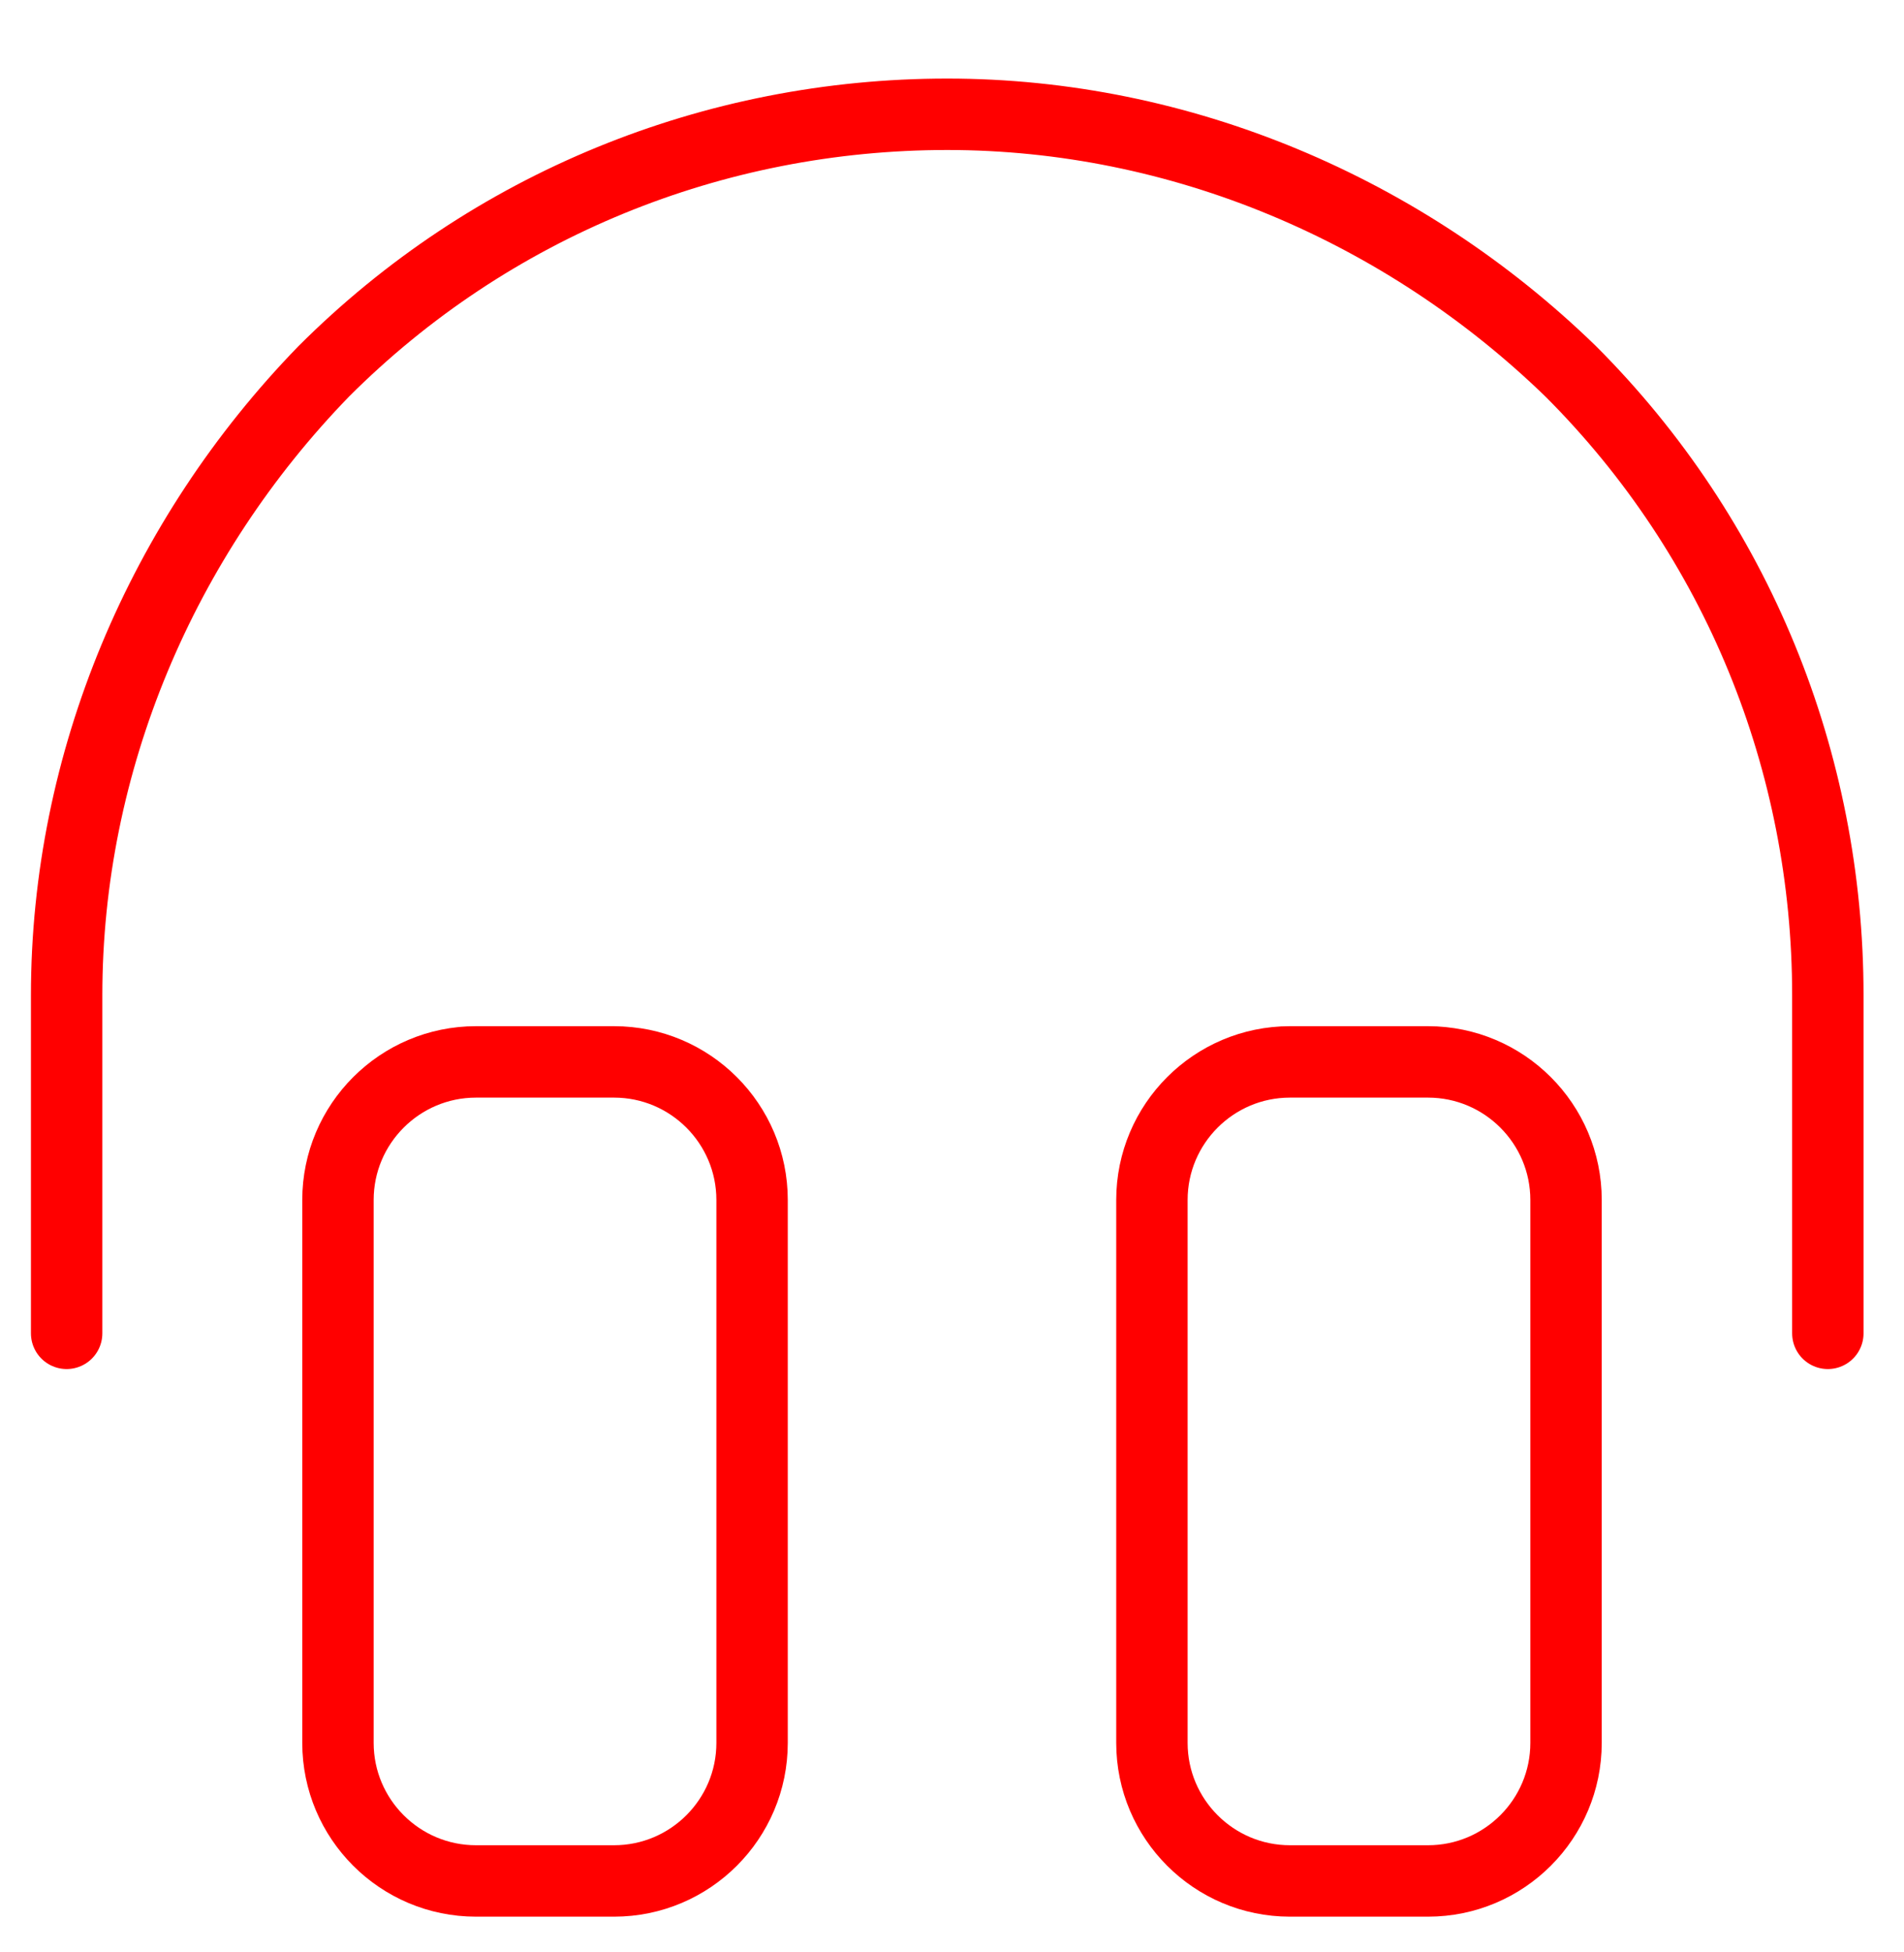
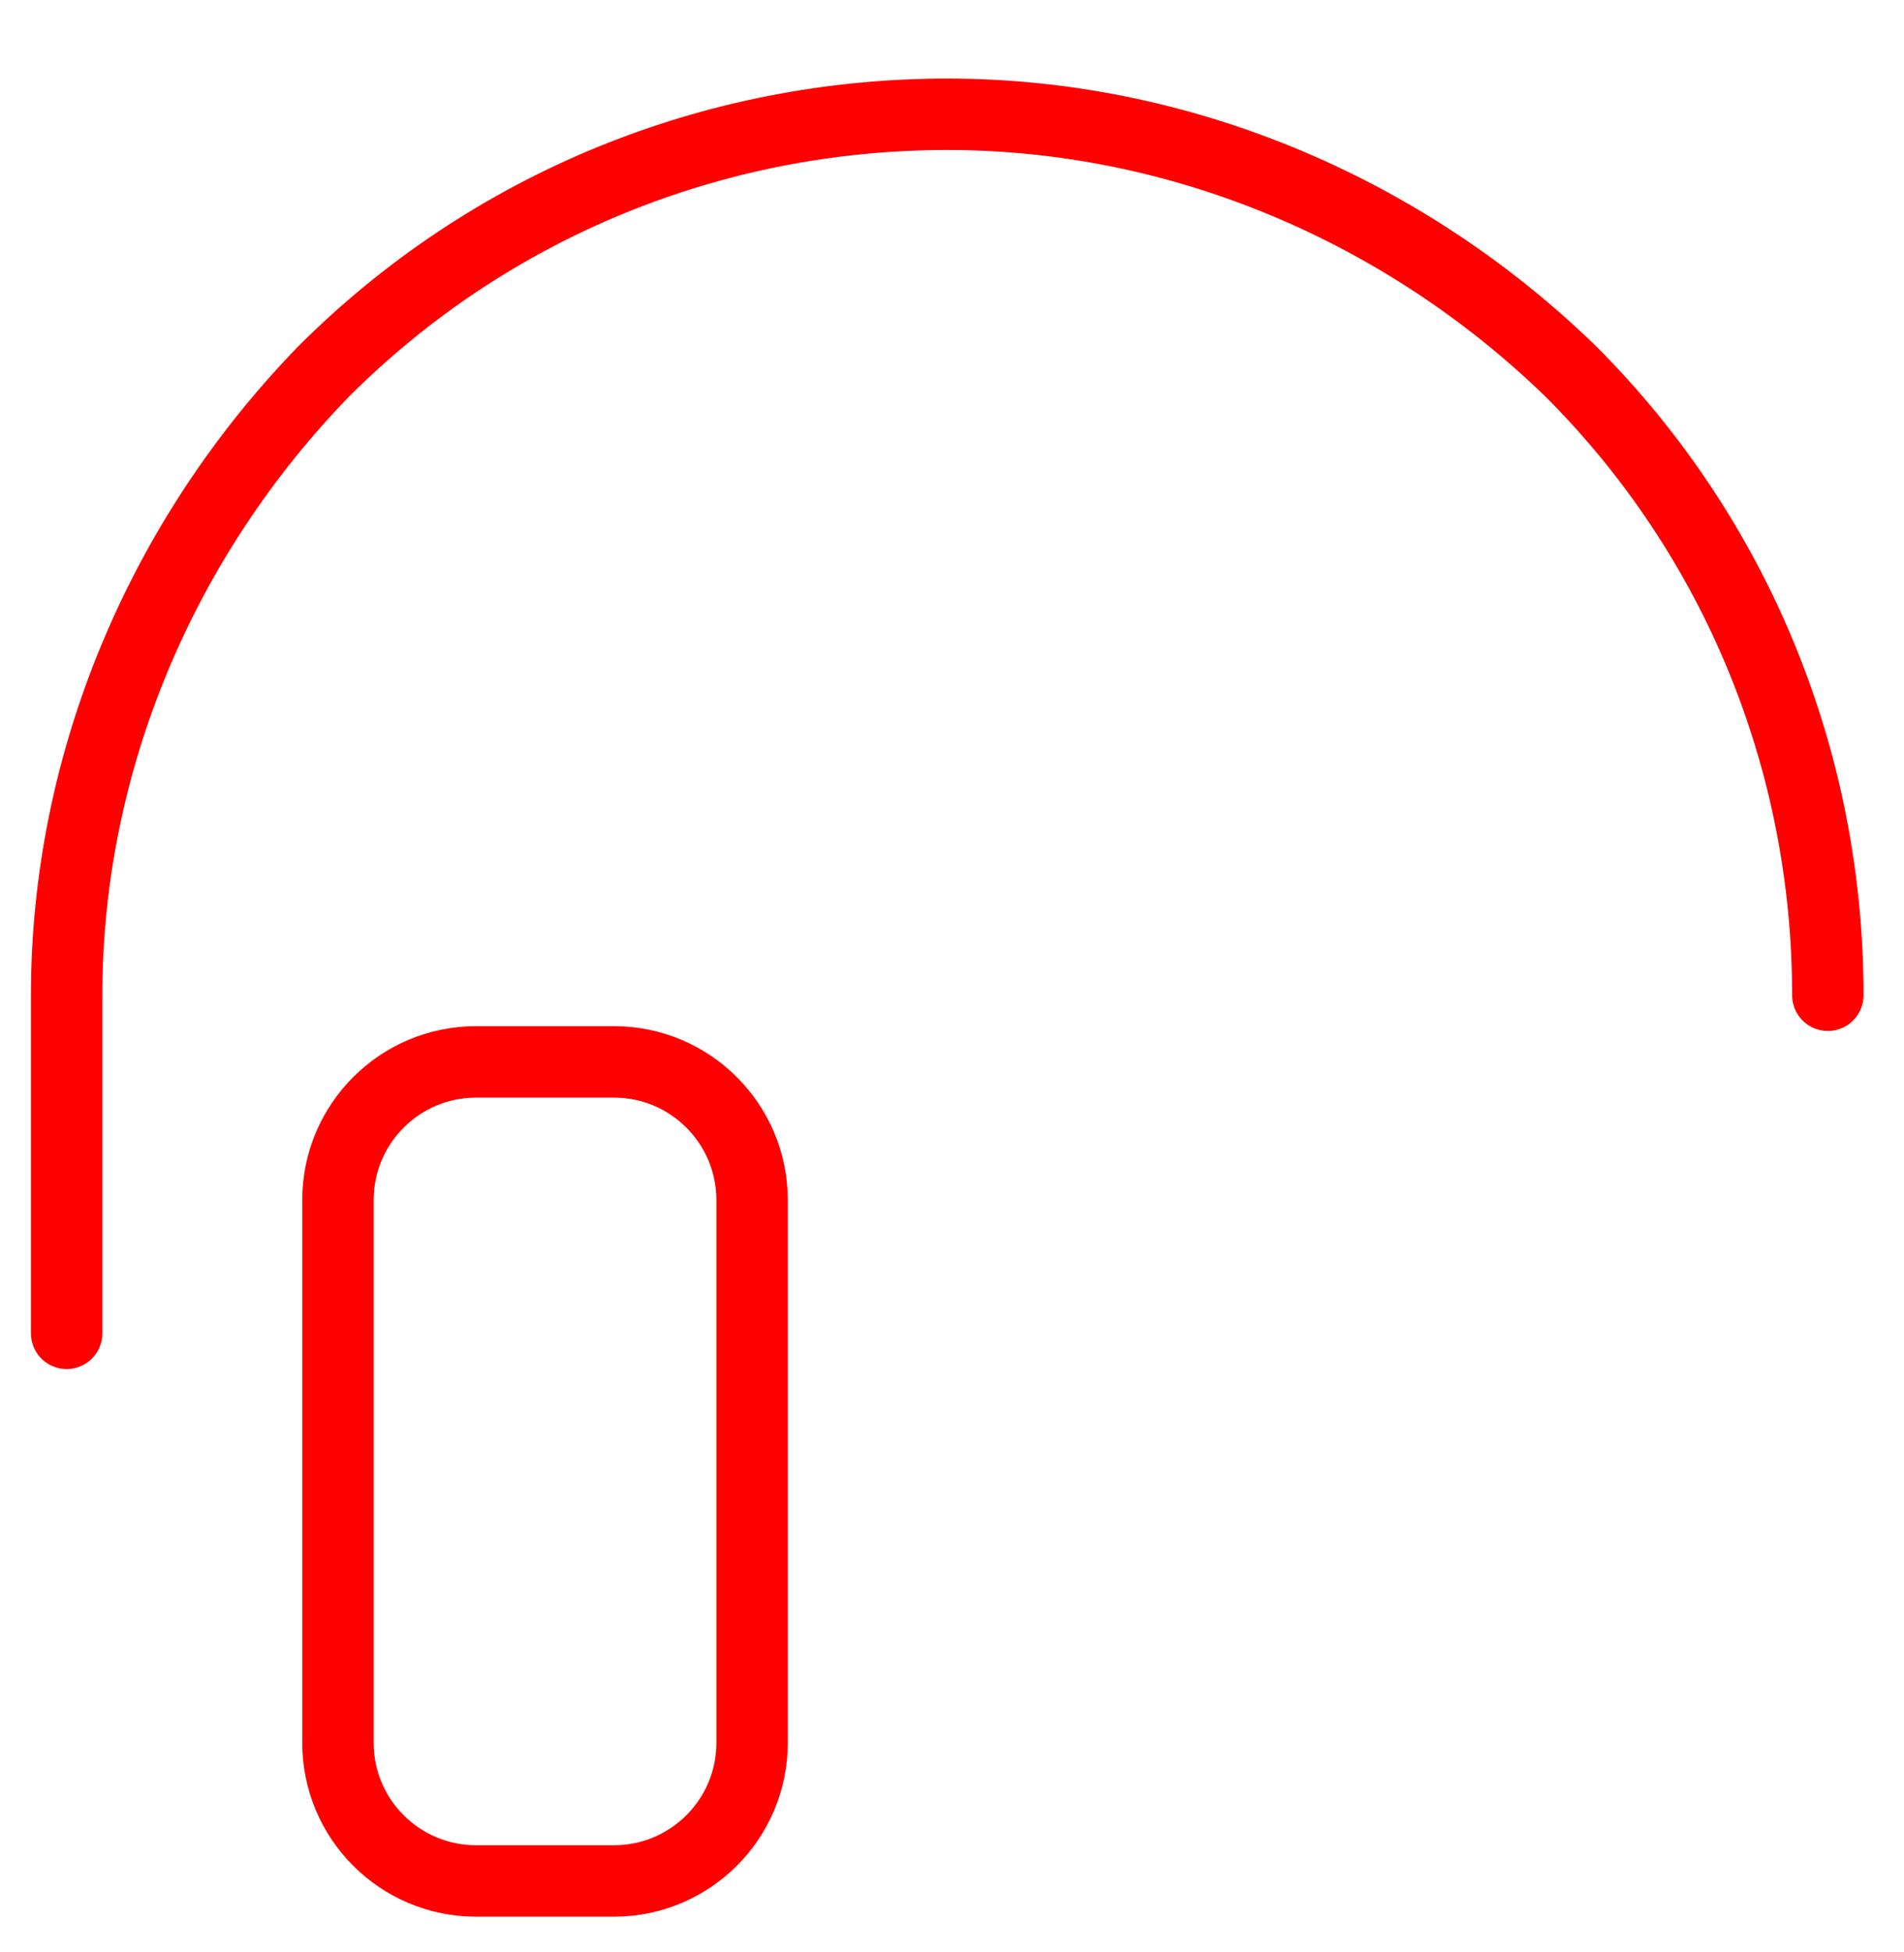
<svg xmlns="http://www.w3.org/2000/svg" id="Layer_1" version="1.1" viewBox="0 0 40 41">
  <defs>
    <style>
      .st0 {
        fill: none;
        stroke: red;
        stroke-linecap: round;
        stroke-linejoin: round;
        stroke-width: 1.5px;
      }
    </style>
  </defs>
  <path class="st0" d="M12.9,22.3h-2.9c-1.6,0-2.9,1.3-2.9,2.9v11.4c0,1.6,1.3,2.9,2.9,2.9h2.9c1.6,0,2.9-1.3,2.9-2.9v-11.4c0-1.6-1.3-2.9-2.9-2.9Z" />
-   <path class="st0" d="M30,22.3h-2.9c-1.6,0-2.9,1.3-2.9,2.9v11.4c0,1.6,1.3,2.9,2.9,2.9h2.9c1.6,0,2.9-1.3,2.9-2.9v-11.4c0-1.6-1.3-2.9-2.9-2.9Z" />
-   <path class="st0" d="M1.4,28v-7.1c0-4.9,2-9.6,5.4-13.1,3.5-3.5,8.2-5.4,13.1-5.4,4.9,0,9.6,2,13.1,5.4,3.5,3.5,5.4,8.2,5.4,13.1v7.1" />
+   <path class="st0" d="M1.4,28v-7.1c0-4.9,2-9.6,5.4-13.1,3.5-3.5,8.2-5.4,13.1-5.4,4.9,0,9.6,2,13.1,5.4,3.5,3.5,5.4,8.2,5.4,13.1" />
</svg>